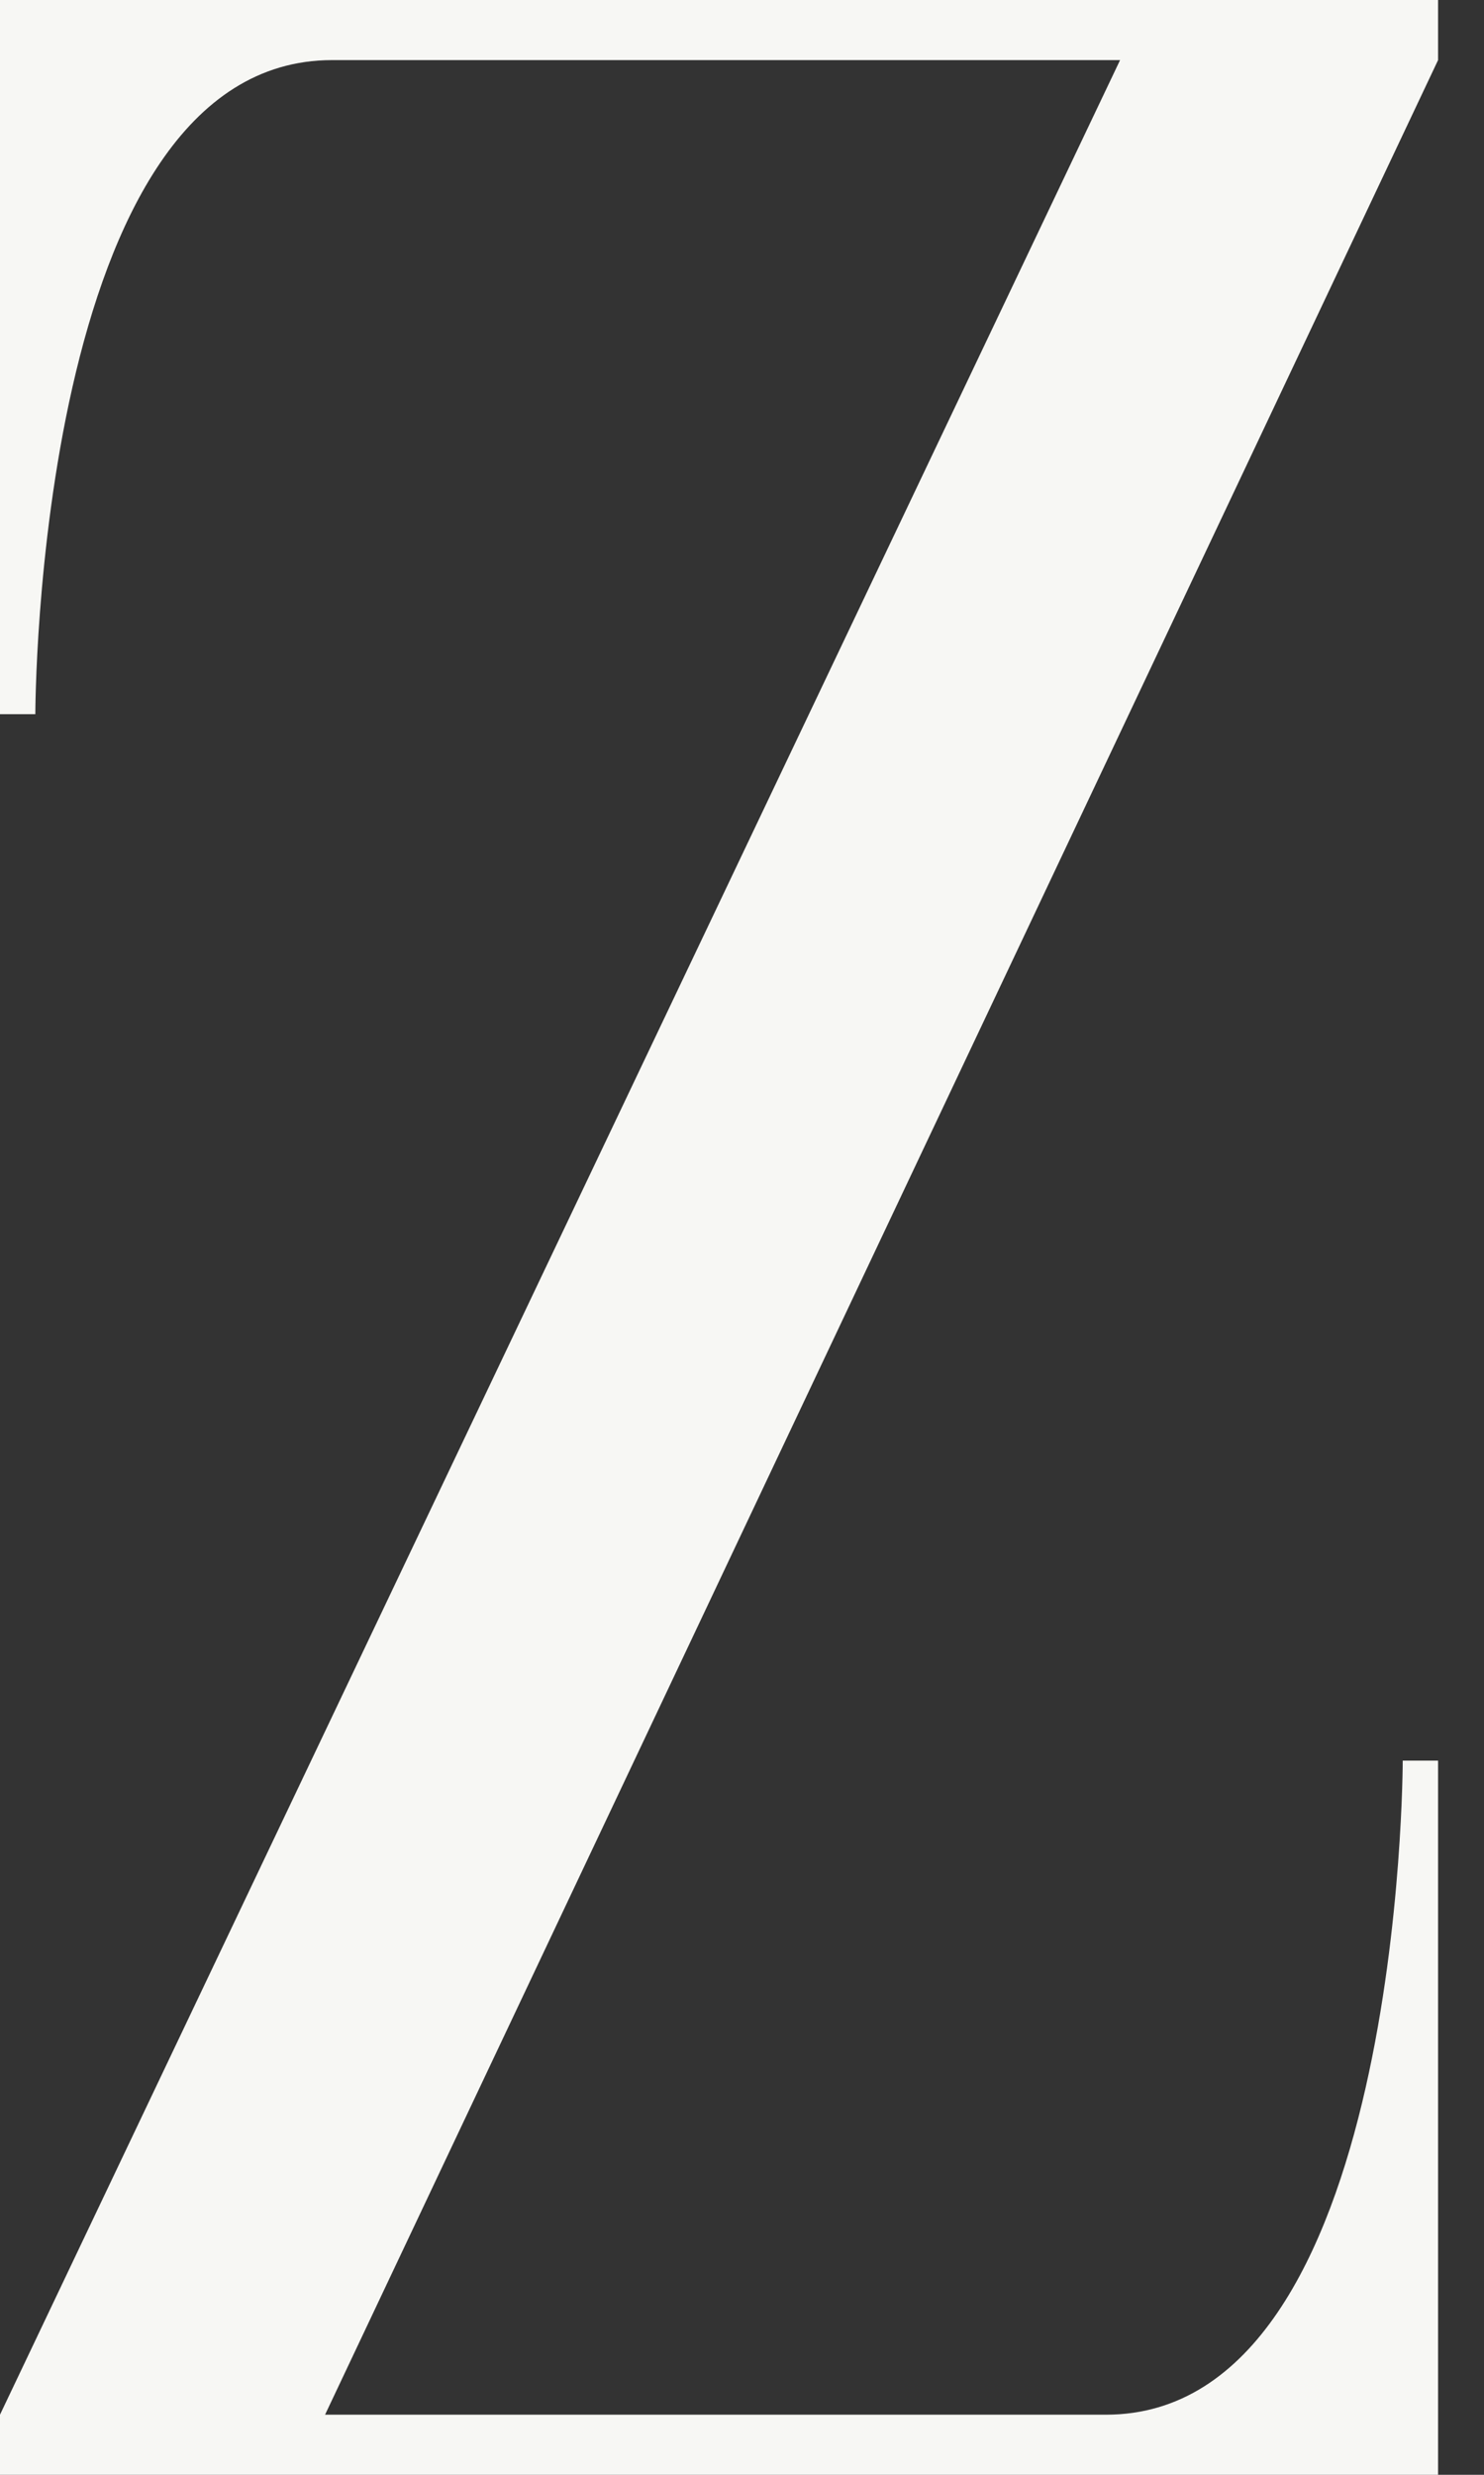
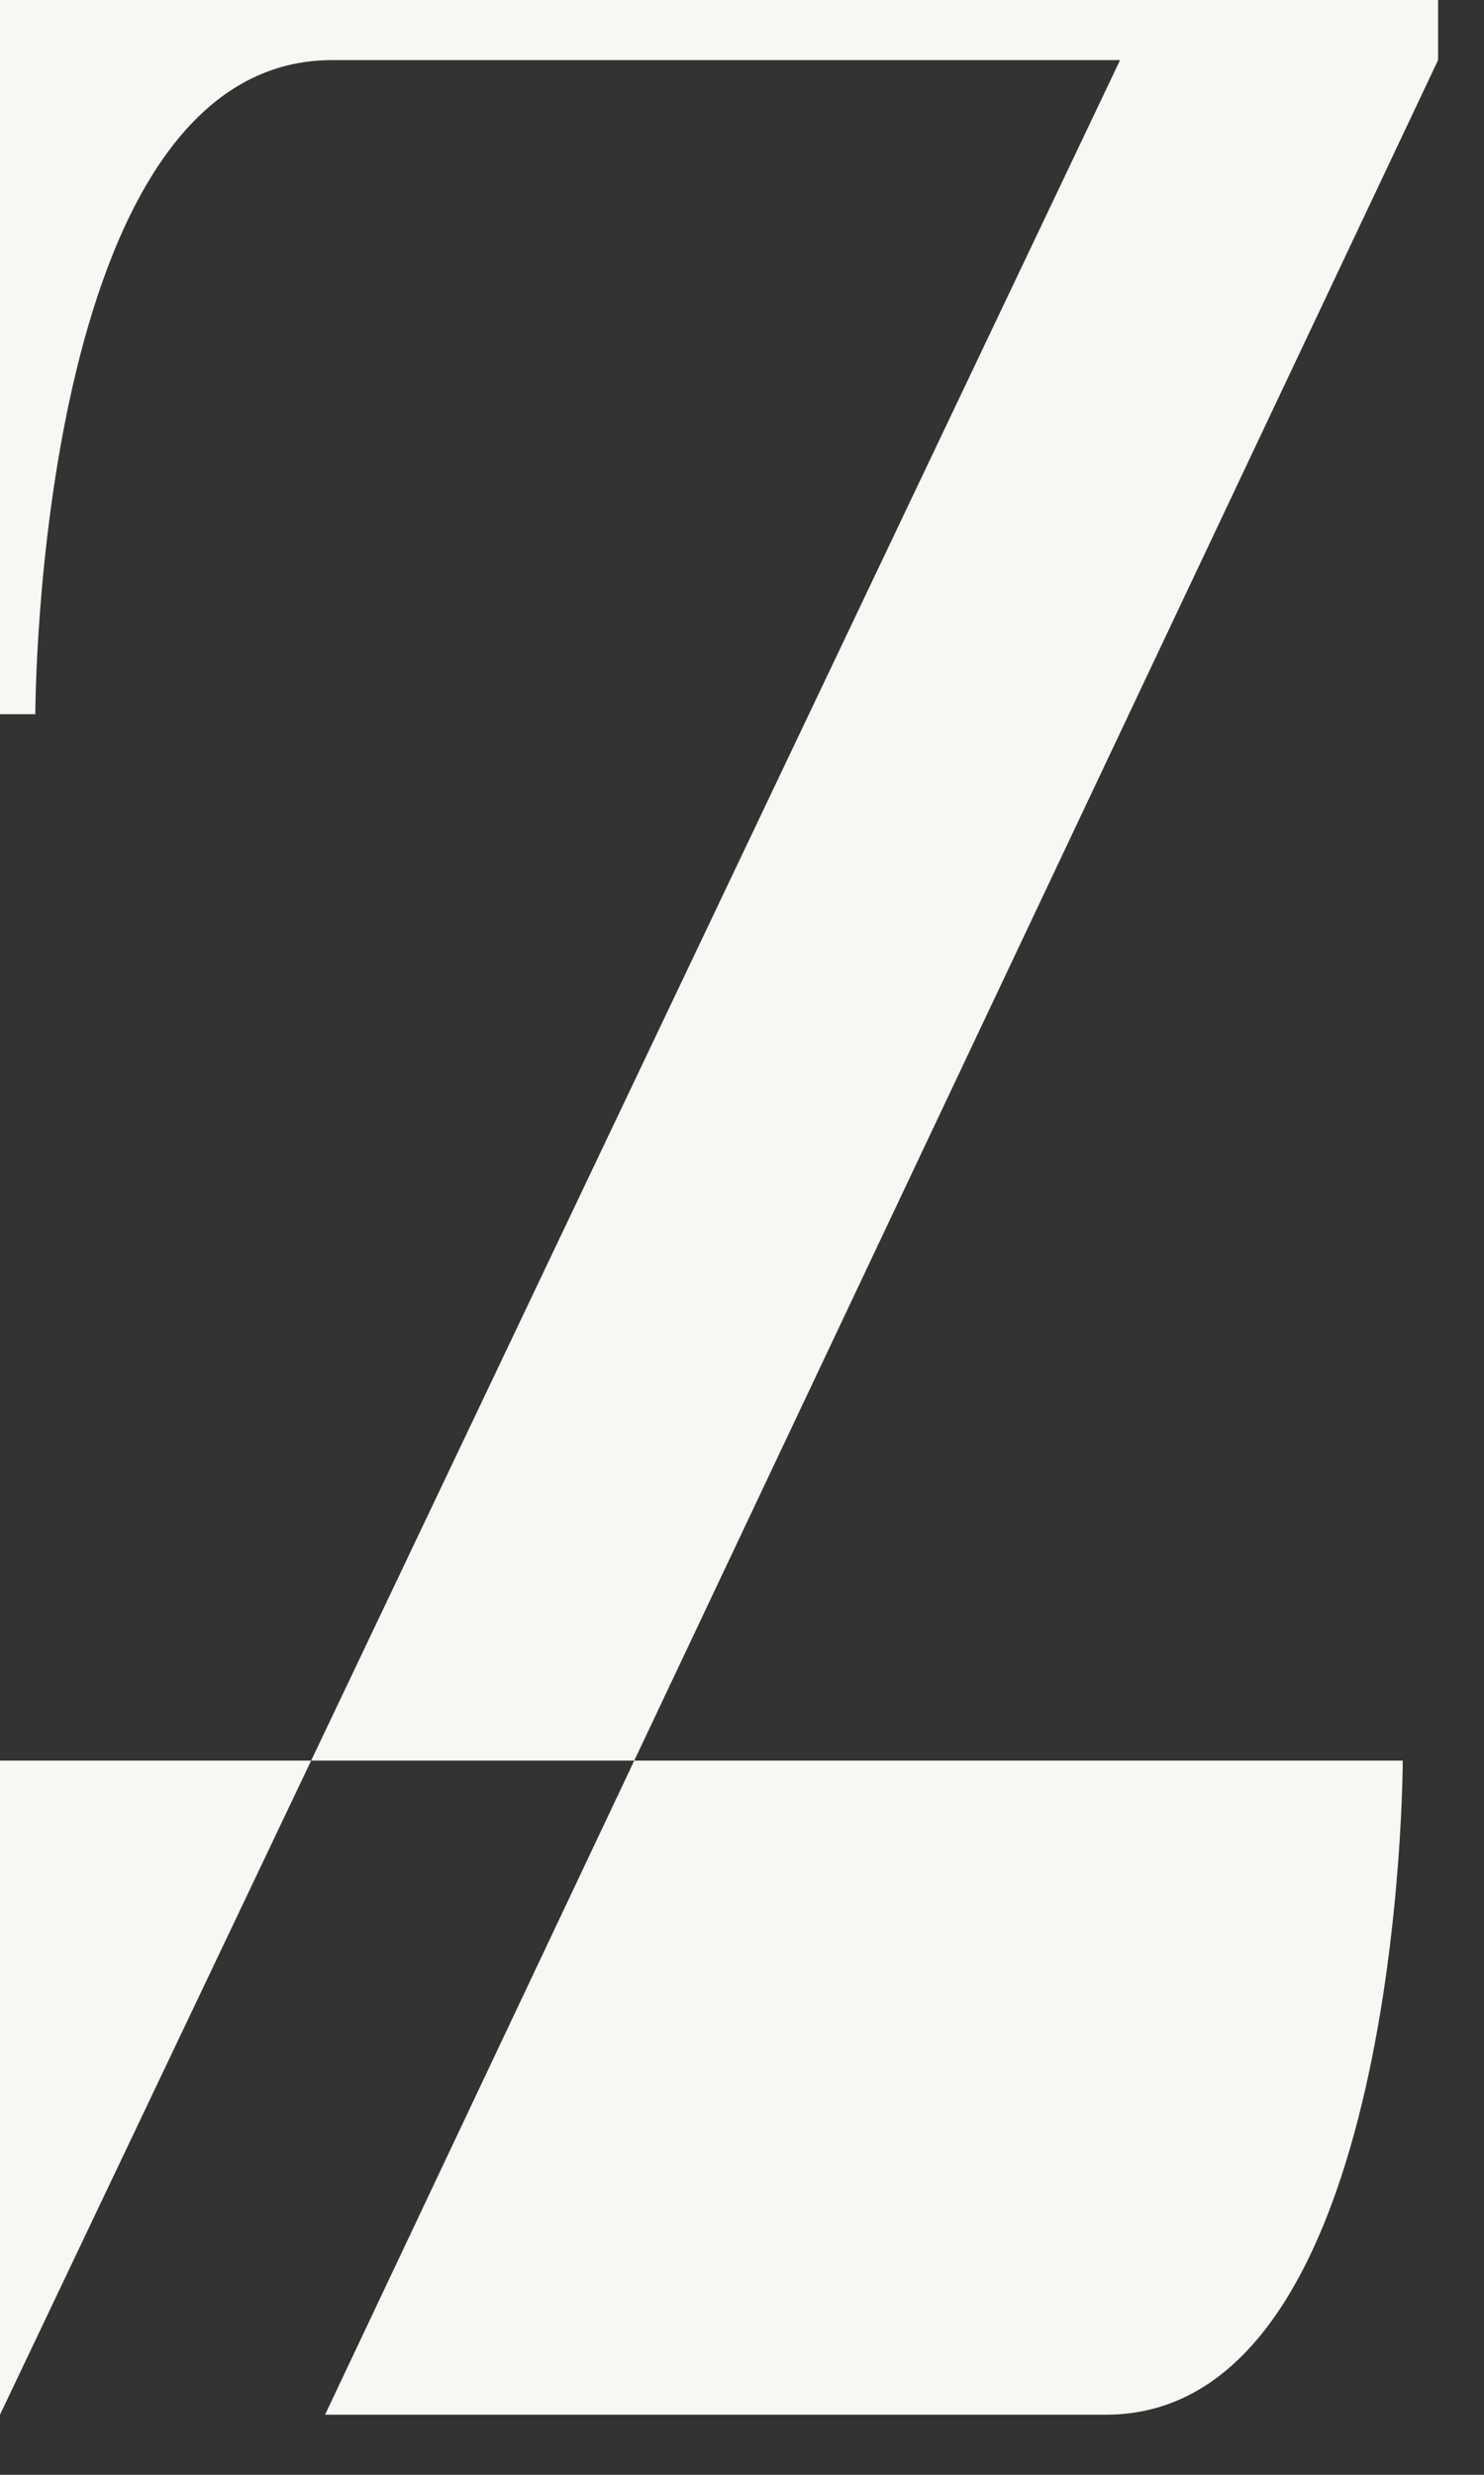
<svg xmlns="http://www.w3.org/2000/svg" fill="none" height="100%" overflow="visible" preserveAspectRatio="none" style="display: block;" viewBox="0 0 21 35" width="100%">
  <rect x="0" y="0" width="21" height="35" fill="#333333" stroke="none" />
-   <path d="M0 10.1V0H20.35V0.5V0.85L4.6 34.15H15.65C19.85 34.15 19.85 24.9 19.85 24.9H20.35V35H0V34.15L15.85 0.85H4.7C0.5 0.85 0.5 10.1 0.5 10.1H0Z" fill="#F7F7F4" id="Vector" />
+   <path d="M0 10.1V0H20.35V0.5V0.85L4.6 34.15H15.65C19.85 34.15 19.85 24.9 19.85 24.9H20.35H0V34.15L15.85 0.85H4.7C0.5 0.85 0.5 10.1 0.5 10.1H0Z" fill="#F7F7F4" id="Vector" />
</svg>